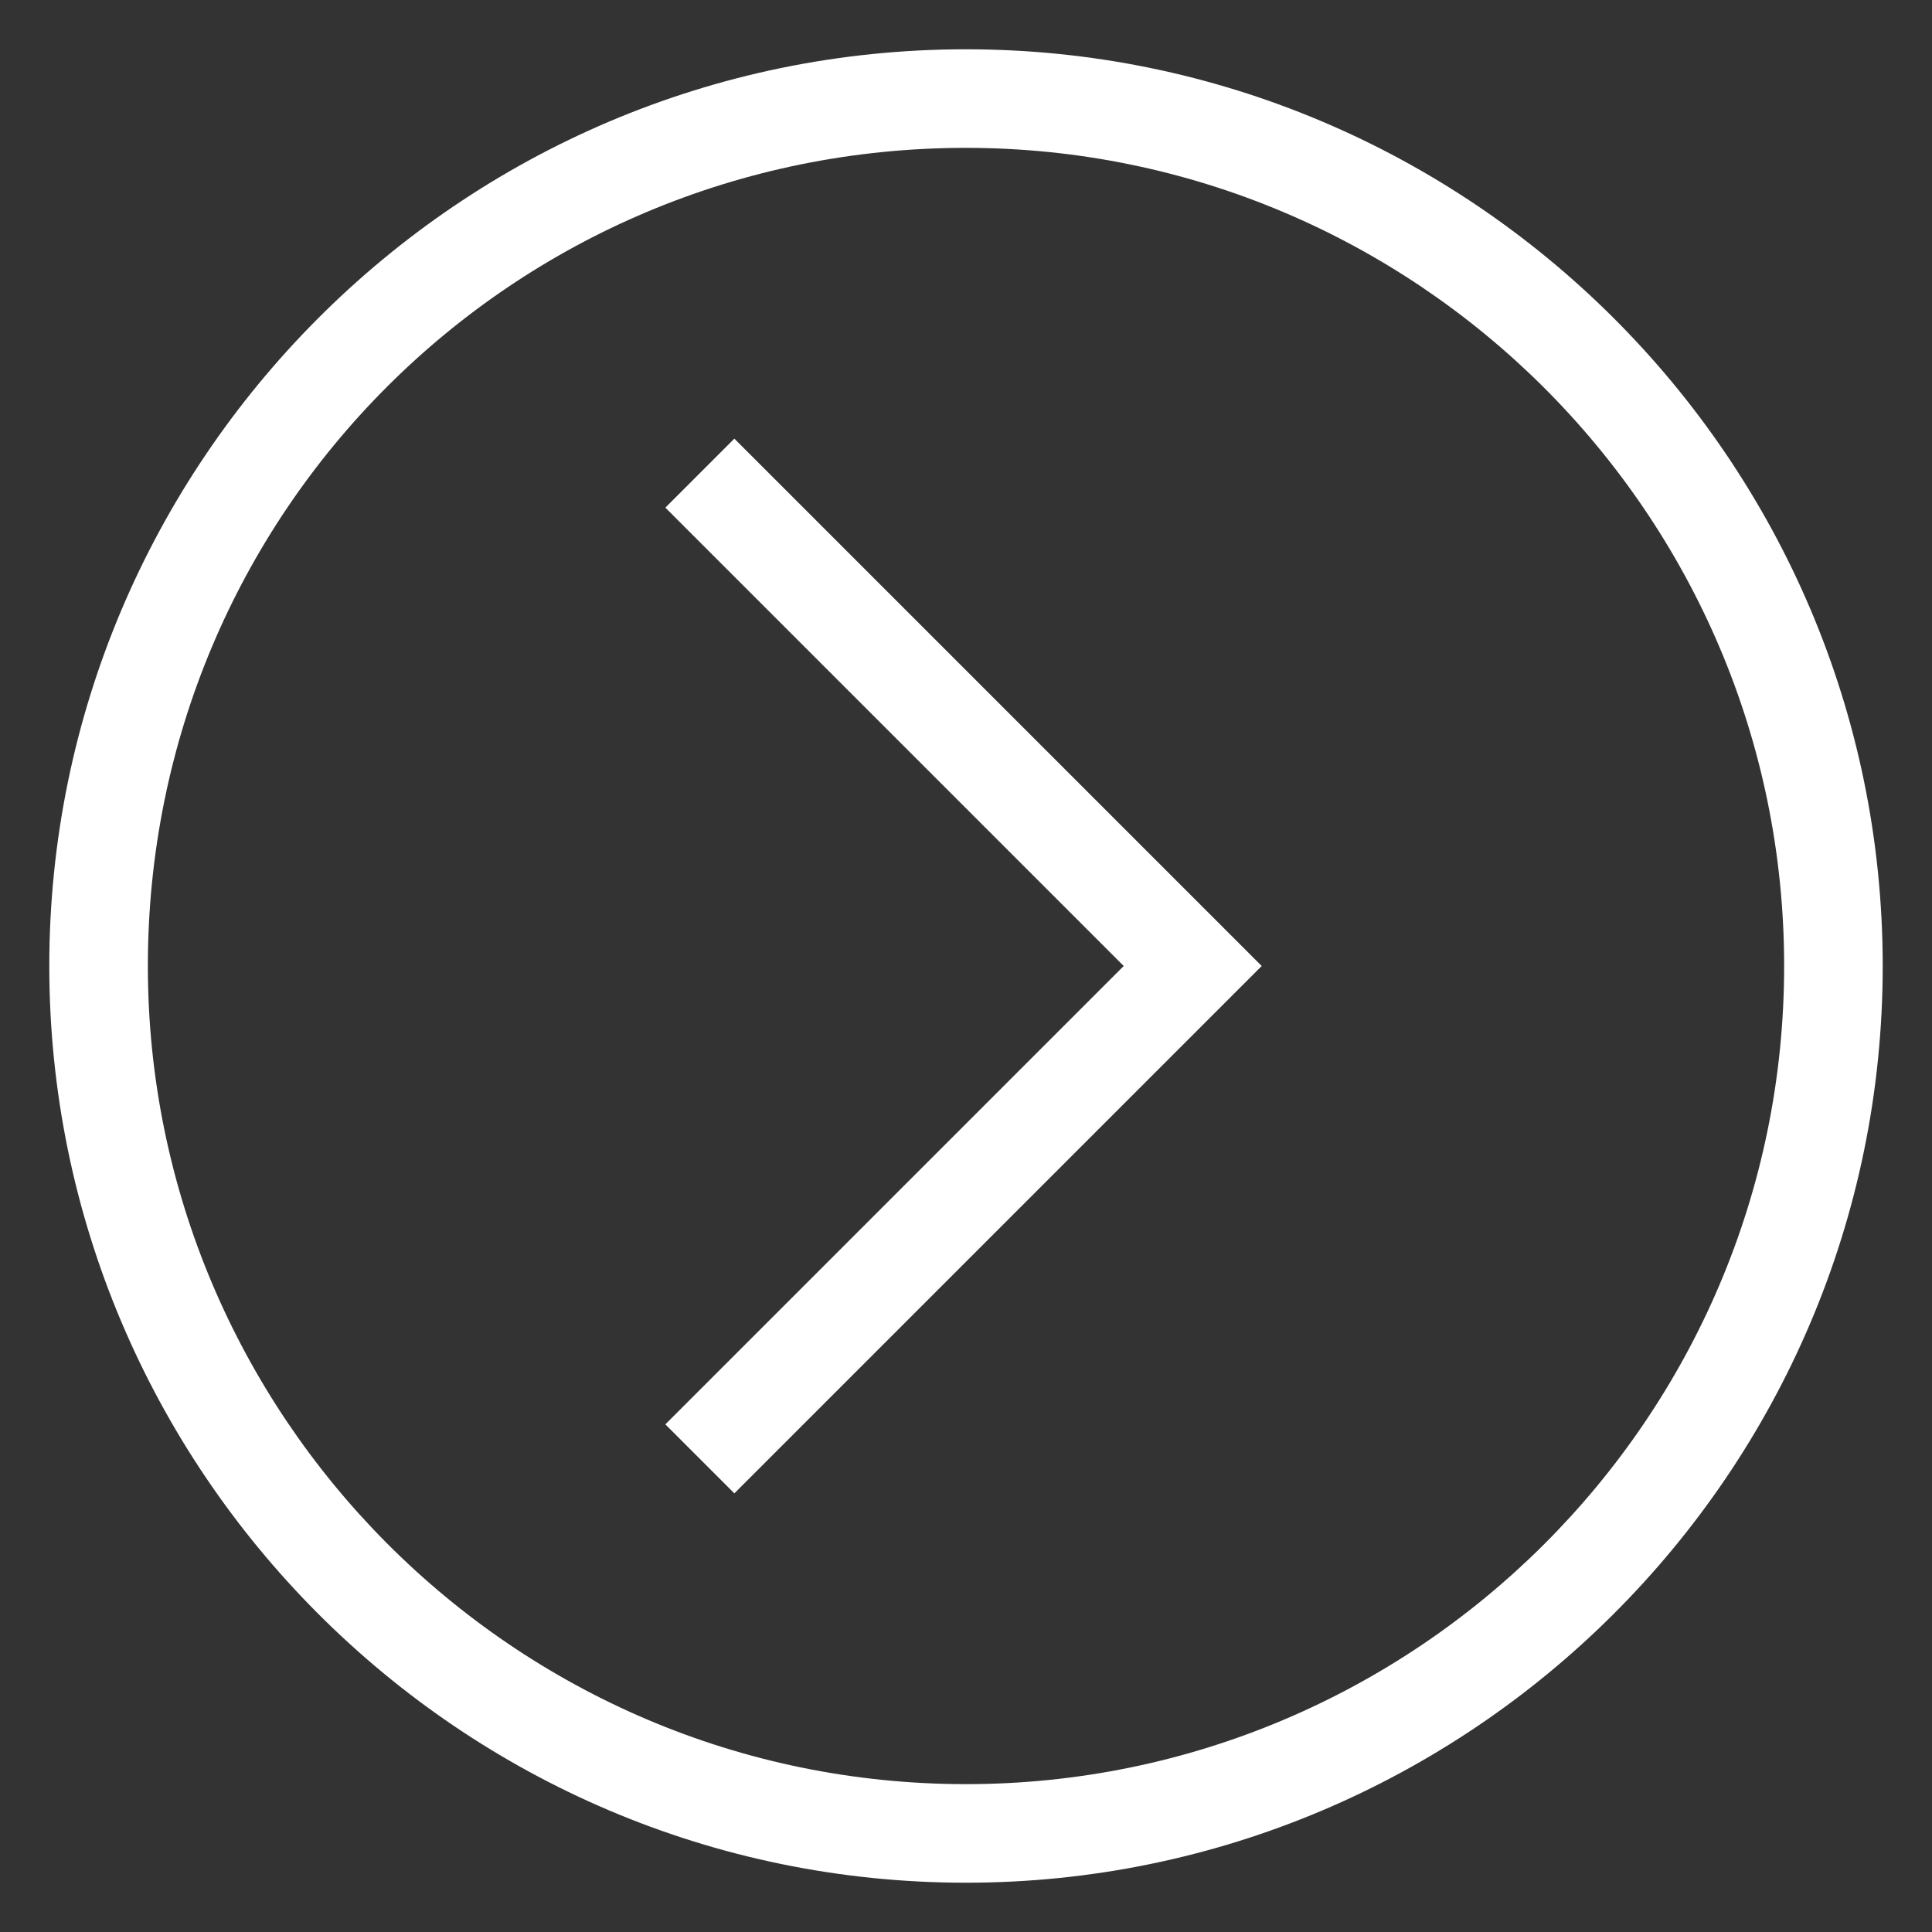
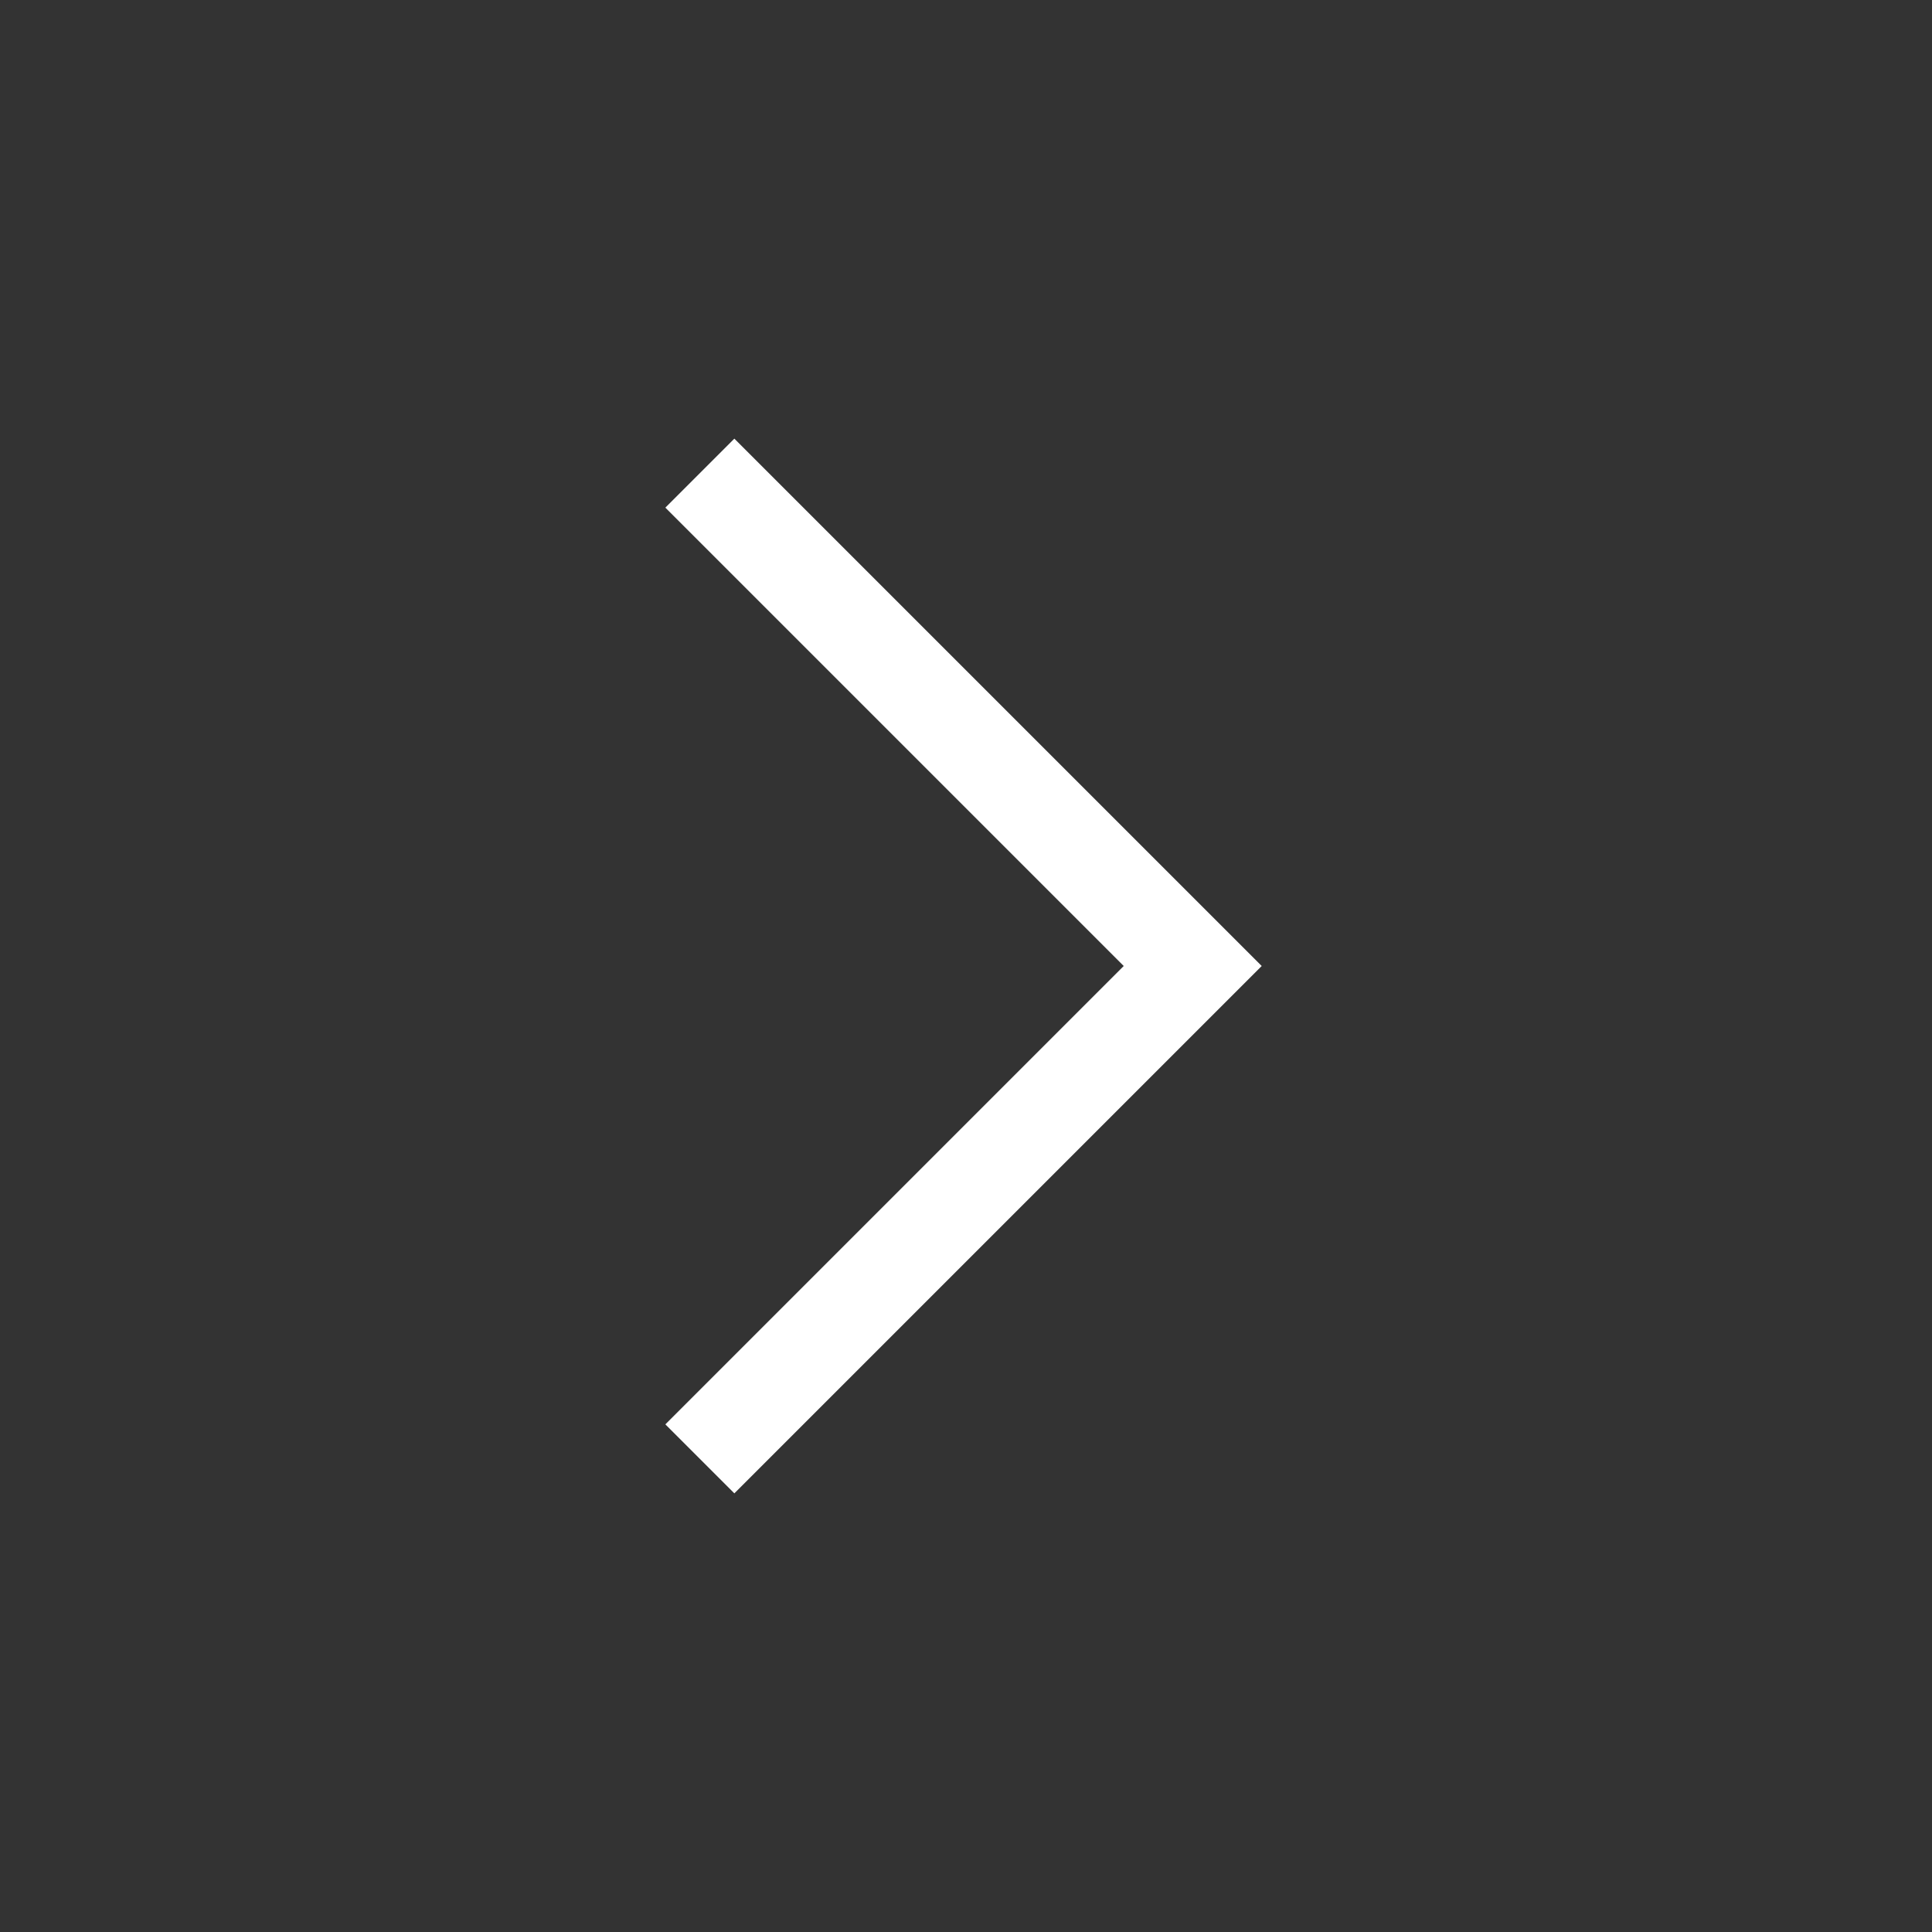
<svg xmlns="http://www.w3.org/2000/svg" version="1.1" id="Ebene_1" x="0px" y="0px" viewBox="0 0 39.2 39.2" enable-background="new 0 0 39.2 39.2" xml:space="preserve">
  <rect x="0" y="0" width="39.2" height="39.2" fill="#333333" stroke="none" />
  <g>
    <g id="_x32_5_3_">
      <polygon fill="#FFFFFF" points="14.9,30.3 13.5,28.9 22.8,19.6 13.5,10.3 14.9,8.9 25.6,19.6   " />
    </g>
-     <path fill="#FFFFFF" d="M19.6,38.2C9.3,38.2,1,29.8,1,19.6S9.3,1,19.6,1c10.2,0,18.6,8.3,18.6,18.6S29.8,38.2,19.6,38.2z M19.6,3   C10.4,3,3,10.4,3,19.6c0,9.1,7.4,16.6,16.6,16.6c9.1,0,16.6-7.4,16.6-16.6C36.2,10.4,28.7,3,19.6,3z" />
  </g>
</svg>